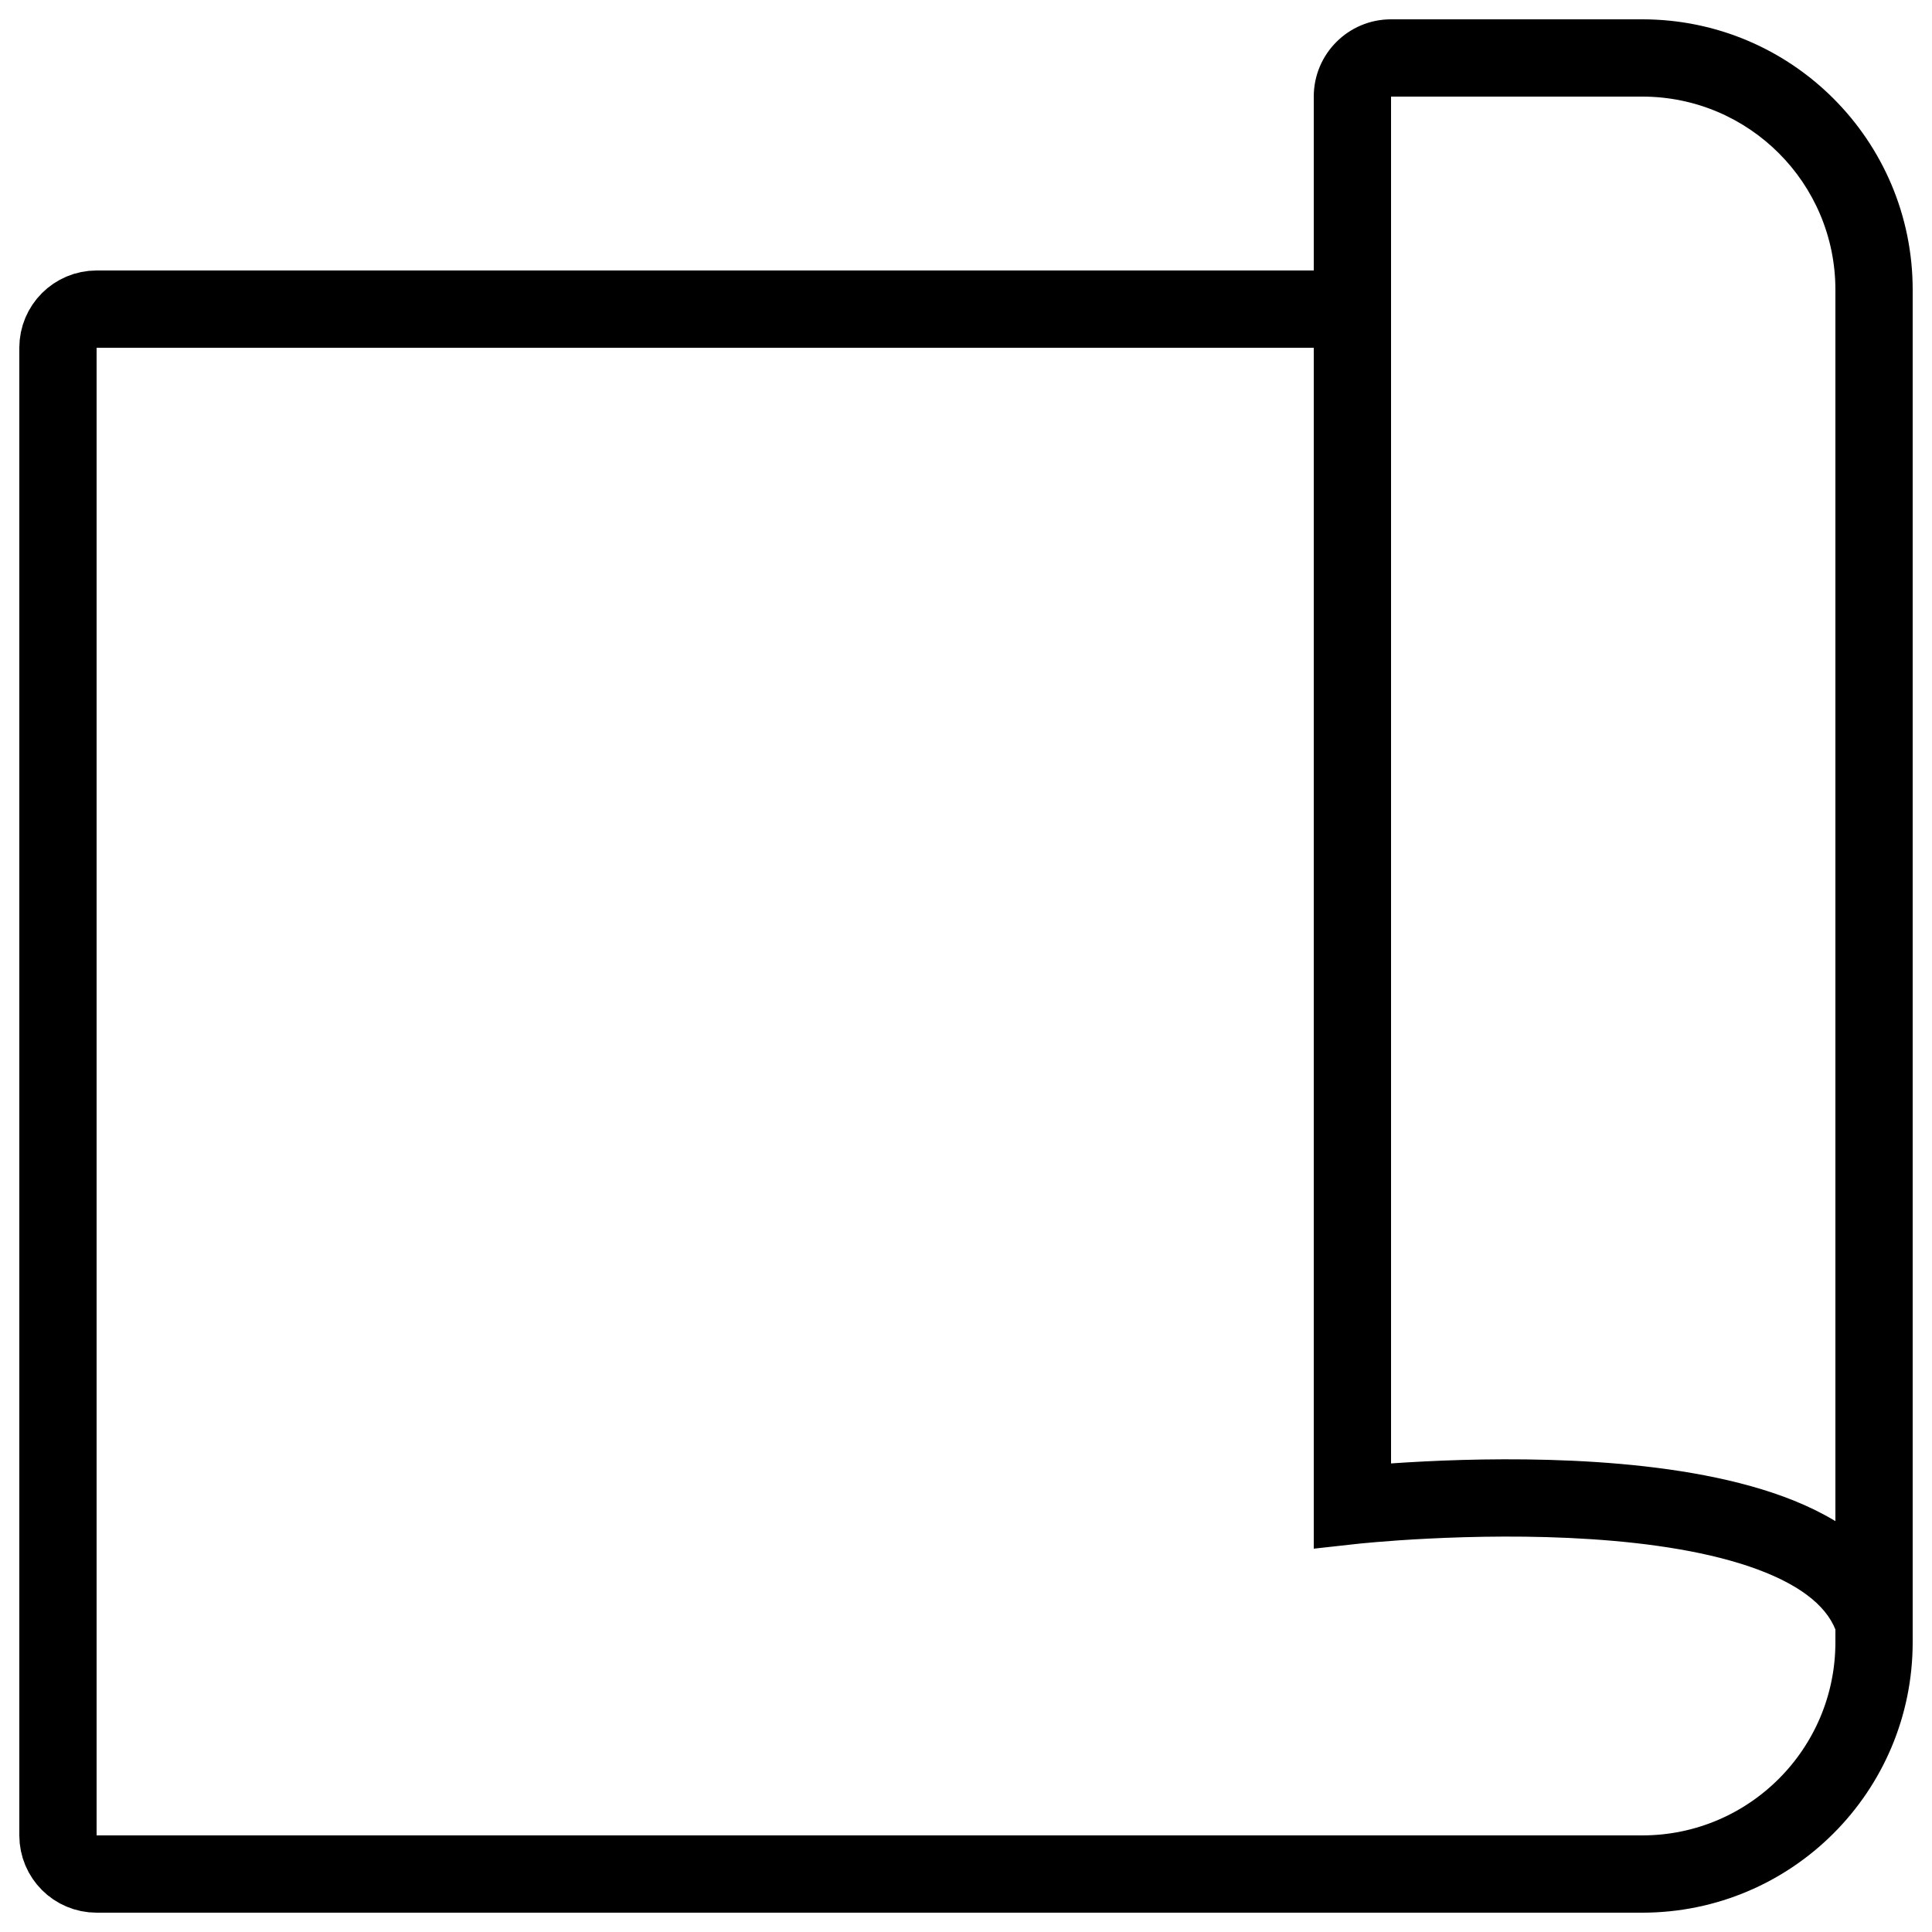
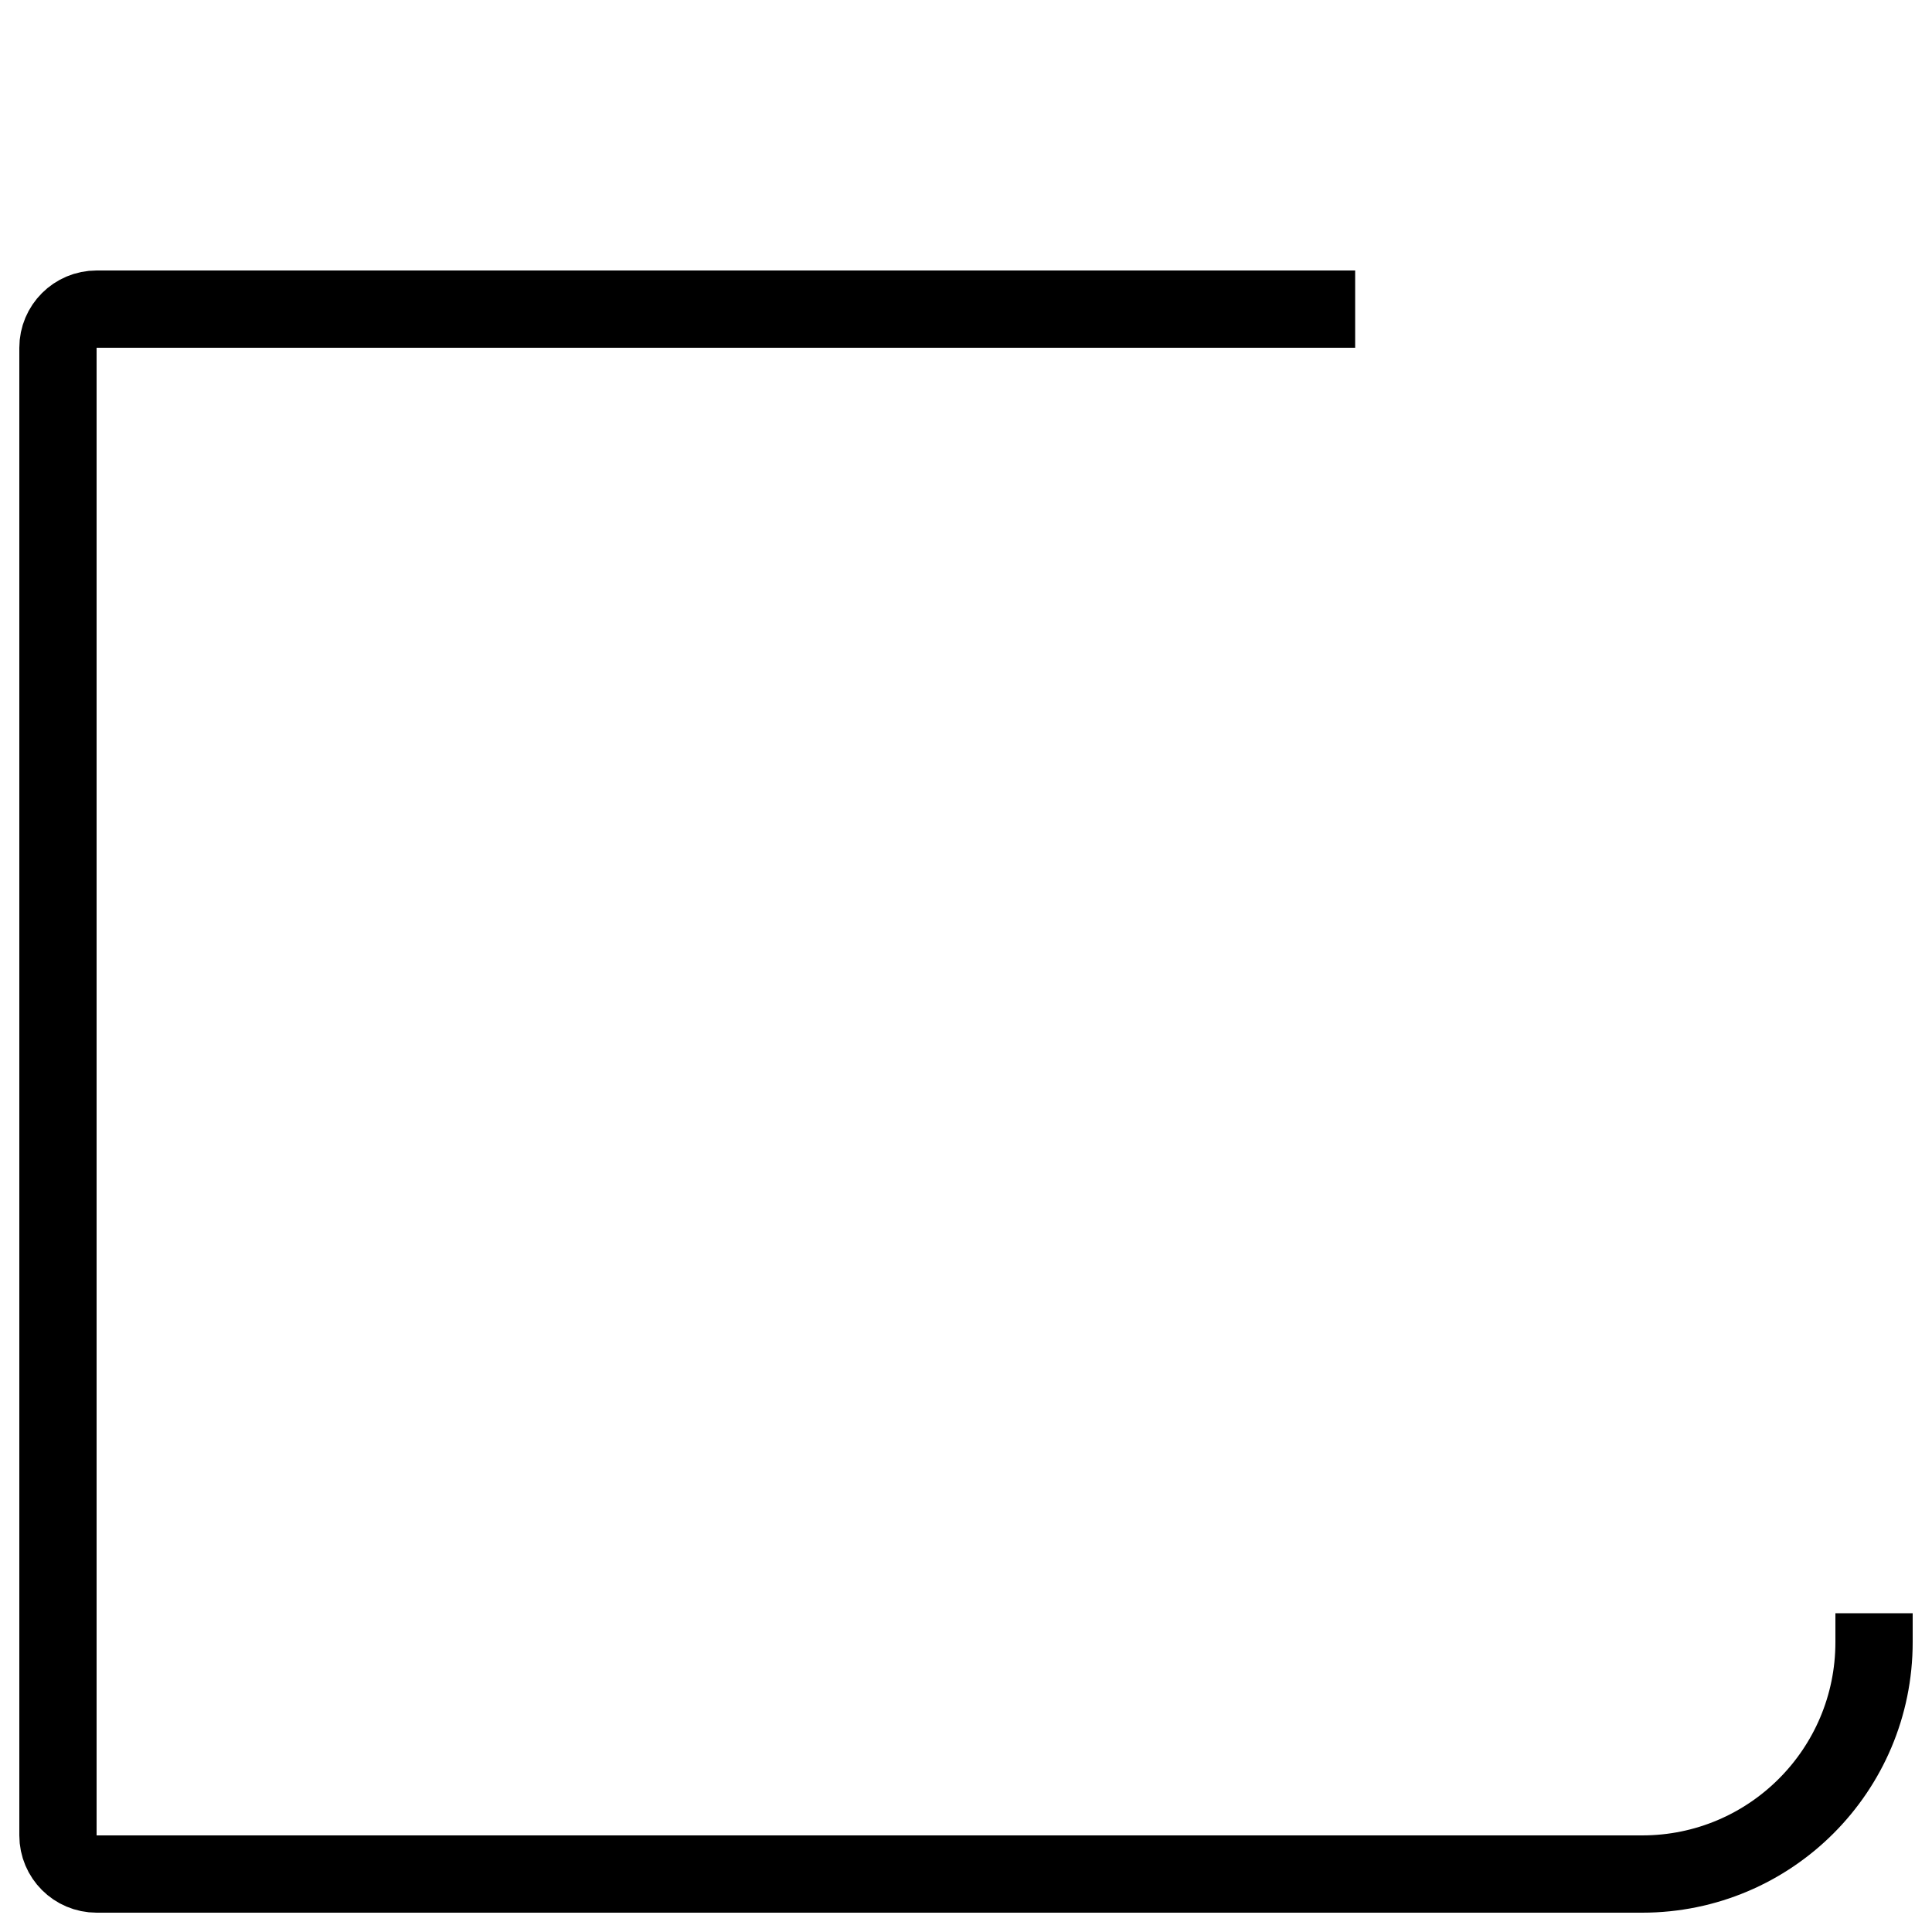
<svg xmlns="http://www.w3.org/2000/svg" fill="none" viewBox="0 0 100 100" height="100" width="100">
  <path stroke-width="4" stroke="black" d="M70.143 16H5C3.895 16 3 16.895 3 18V95C3 96.105 3.895 97 5 97H85C91.627 97 97 91.627 97 85V83.5" />
-   <path fill="black" d="M97 84L95.088 84.588C95.379 85.534 96.319 86.125 97.297 85.978C98.276 85.831 99 84.99 99 84H97ZM70 77.925H68V80.159L70.221 79.913L70 77.925ZM97 15H95V84H97H99V15H97ZM97 84L98.912 83.412C97.961 80.323 95.202 78.531 92.335 77.472C89.414 76.395 85.903 75.892 82.619 75.676C79.31 75.459 76.106 75.524 73.739 75.643C72.553 75.702 71.57 75.775 70.881 75.833C70.536 75.862 70.264 75.888 70.077 75.906C69.984 75.916 69.911 75.923 69.861 75.928C69.836 75.931 69.816 75.933 69.803 75.935C69.796 75.935 69.79 75.936 69.787 75.936C69.784 75.937 69.783 75.937 69.782 75.937C69.781 75.937 69.78 75.937 69.78 75.937C69.78 75.937 69.779 75.937 70 77.925C70.221 79.913 70.221 79.913 70.22 79.913C70.221 79.913 70.22 79.913 70.221 79.913C70.221 79.913 70.221 79.913 70.222 79.913C70.224 79.912 70.228 79.912 70.233 79.912C70.242 79.91 70.258 79.909 70.279 79.907C70.321 79.902 70.385 79.895 70.47 79.887C70.64 79.87 70.893 79.847 71.218 79.819C71.868 79.764 72.805 79.694 73.939 79.638C76.213 79.524 79.252 79.463 82.356 79.668C85.485 79.873 88.555 80.341 90.95 81.225C93.398 82.129 94.689 83.29 95.088 84.588L97 84ZM70 77.925H72V5H70H68V77.925H70ZM72 3V5H83.5V3V1H72V3ZM83.5 3V5H85V3V1H83.5V3ZM97 15H99C99 7.268 92.732 1 85 1V3V5C90.523 5 95 9.477 95 15H97ZM70 5H72L72 5V3V1C69.791 1 68 2.791 68 5H70Z" />
</svg>